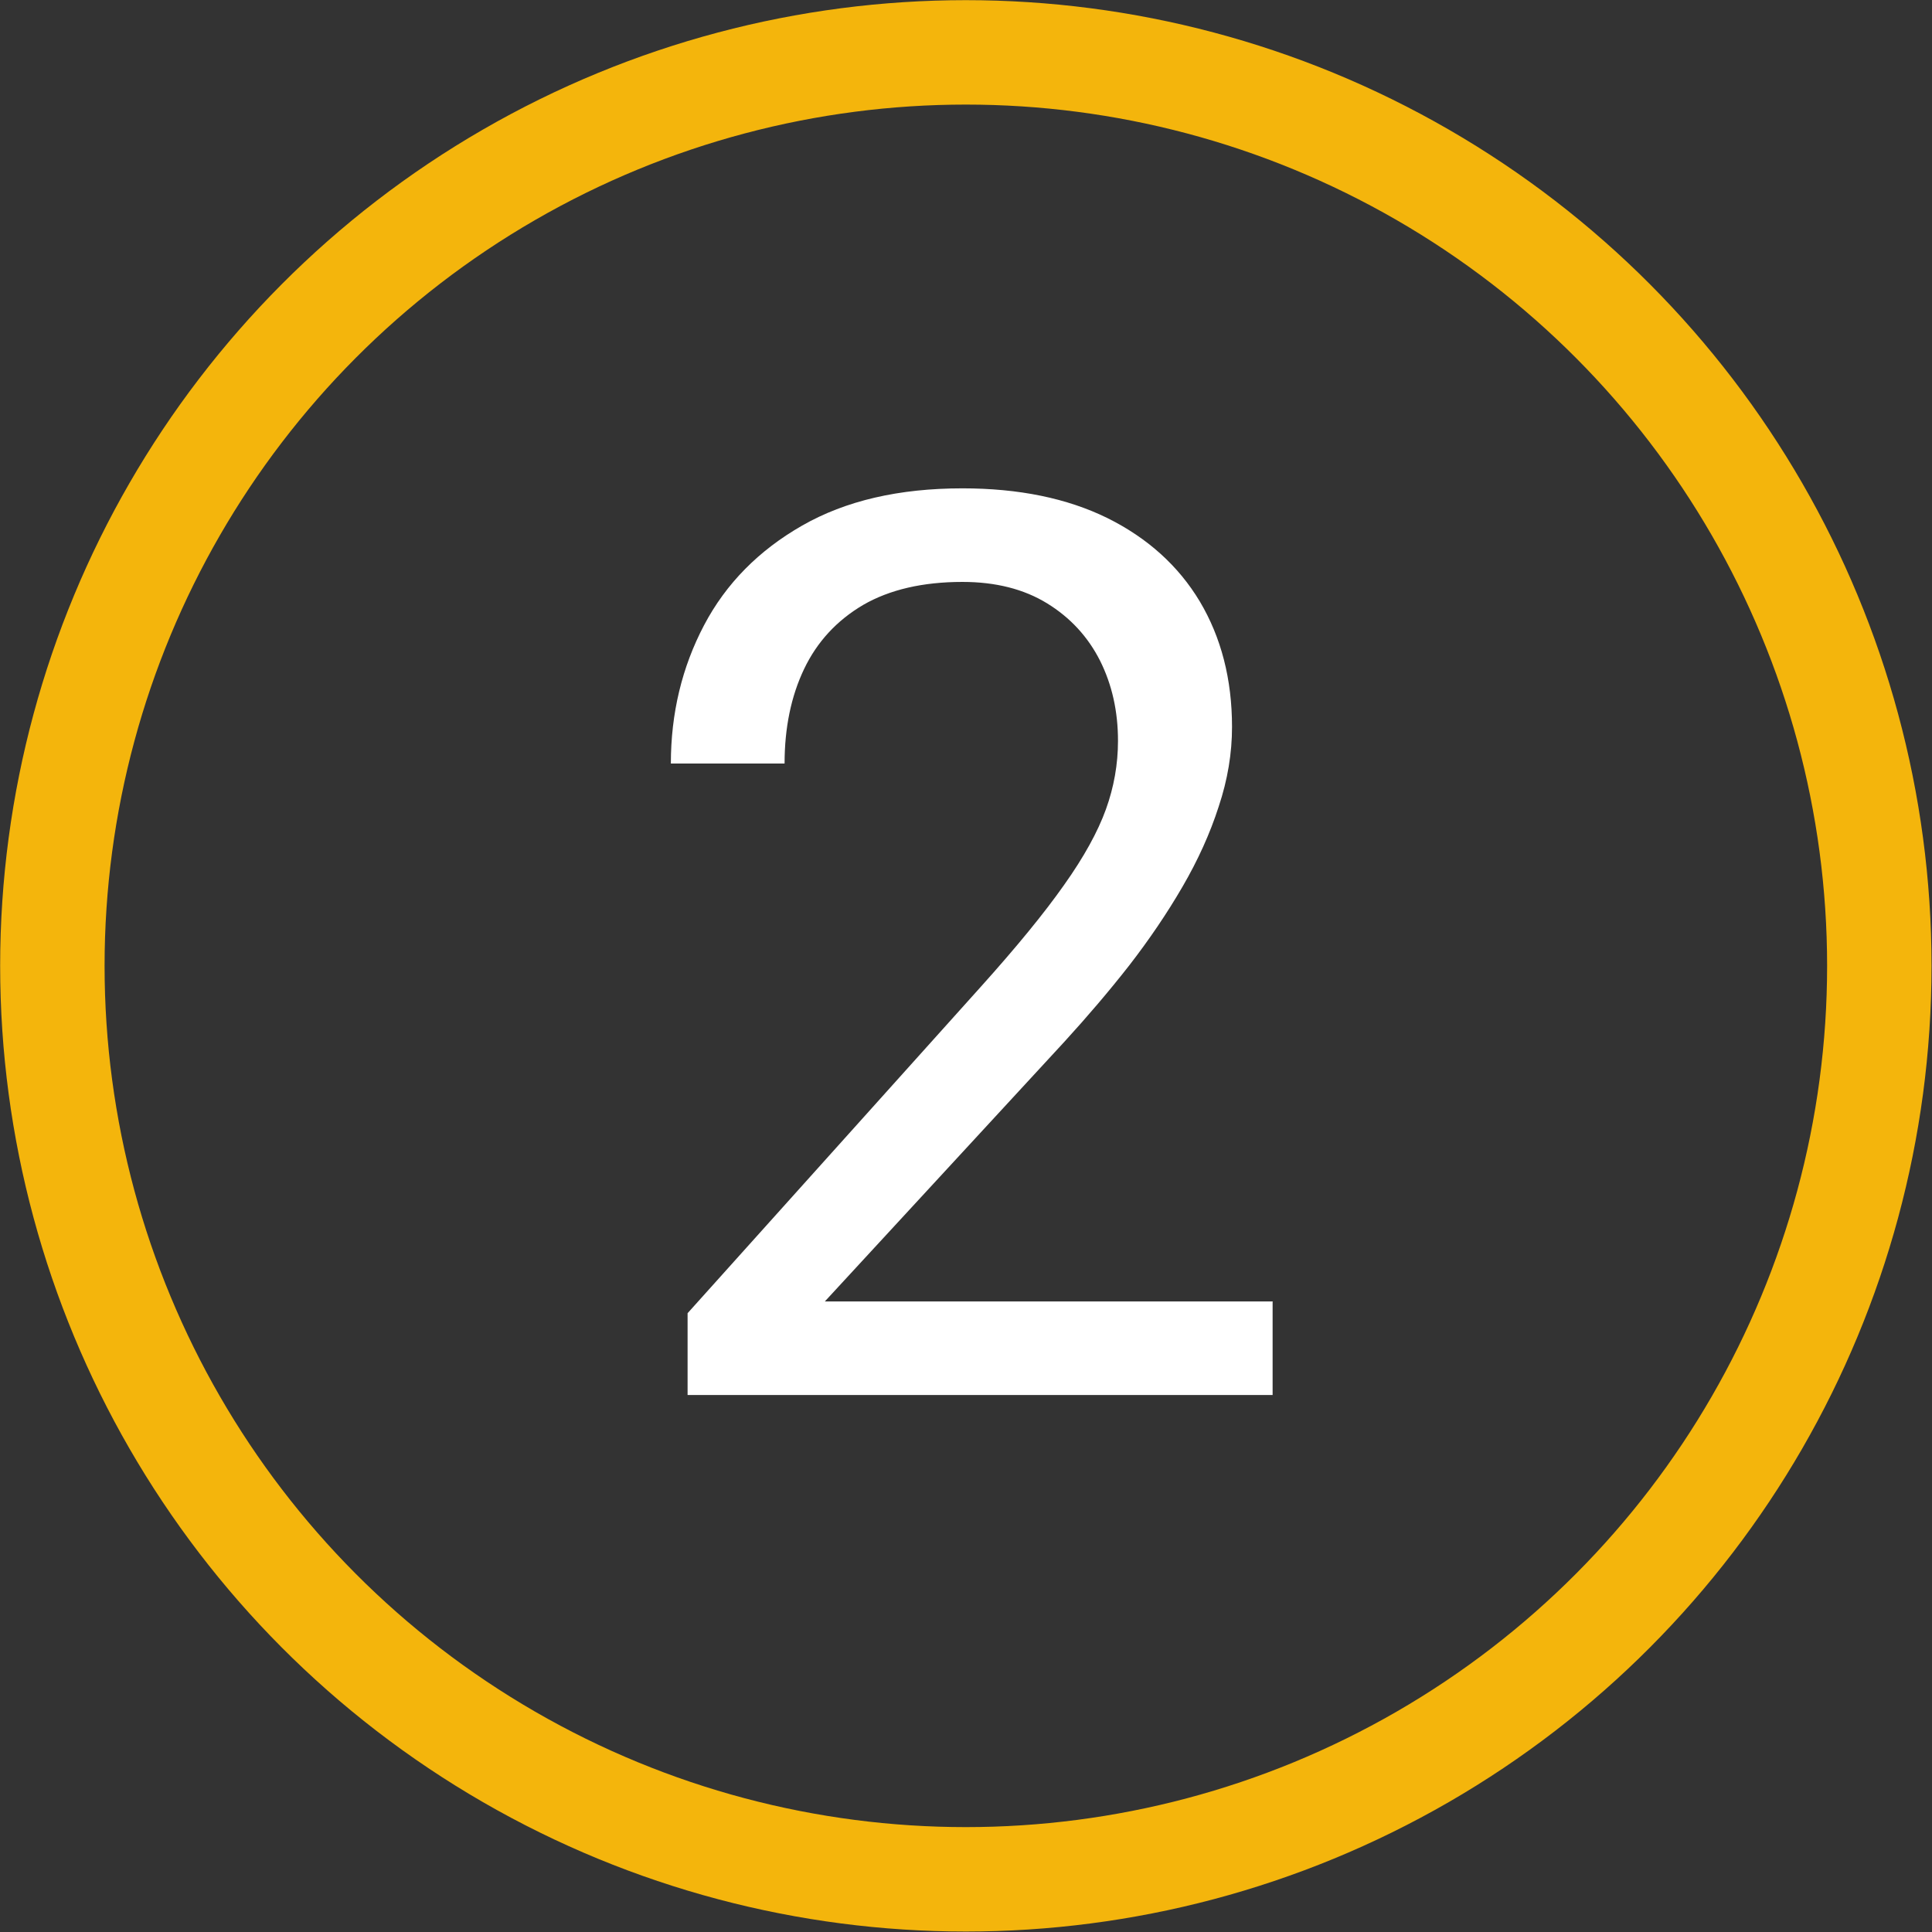
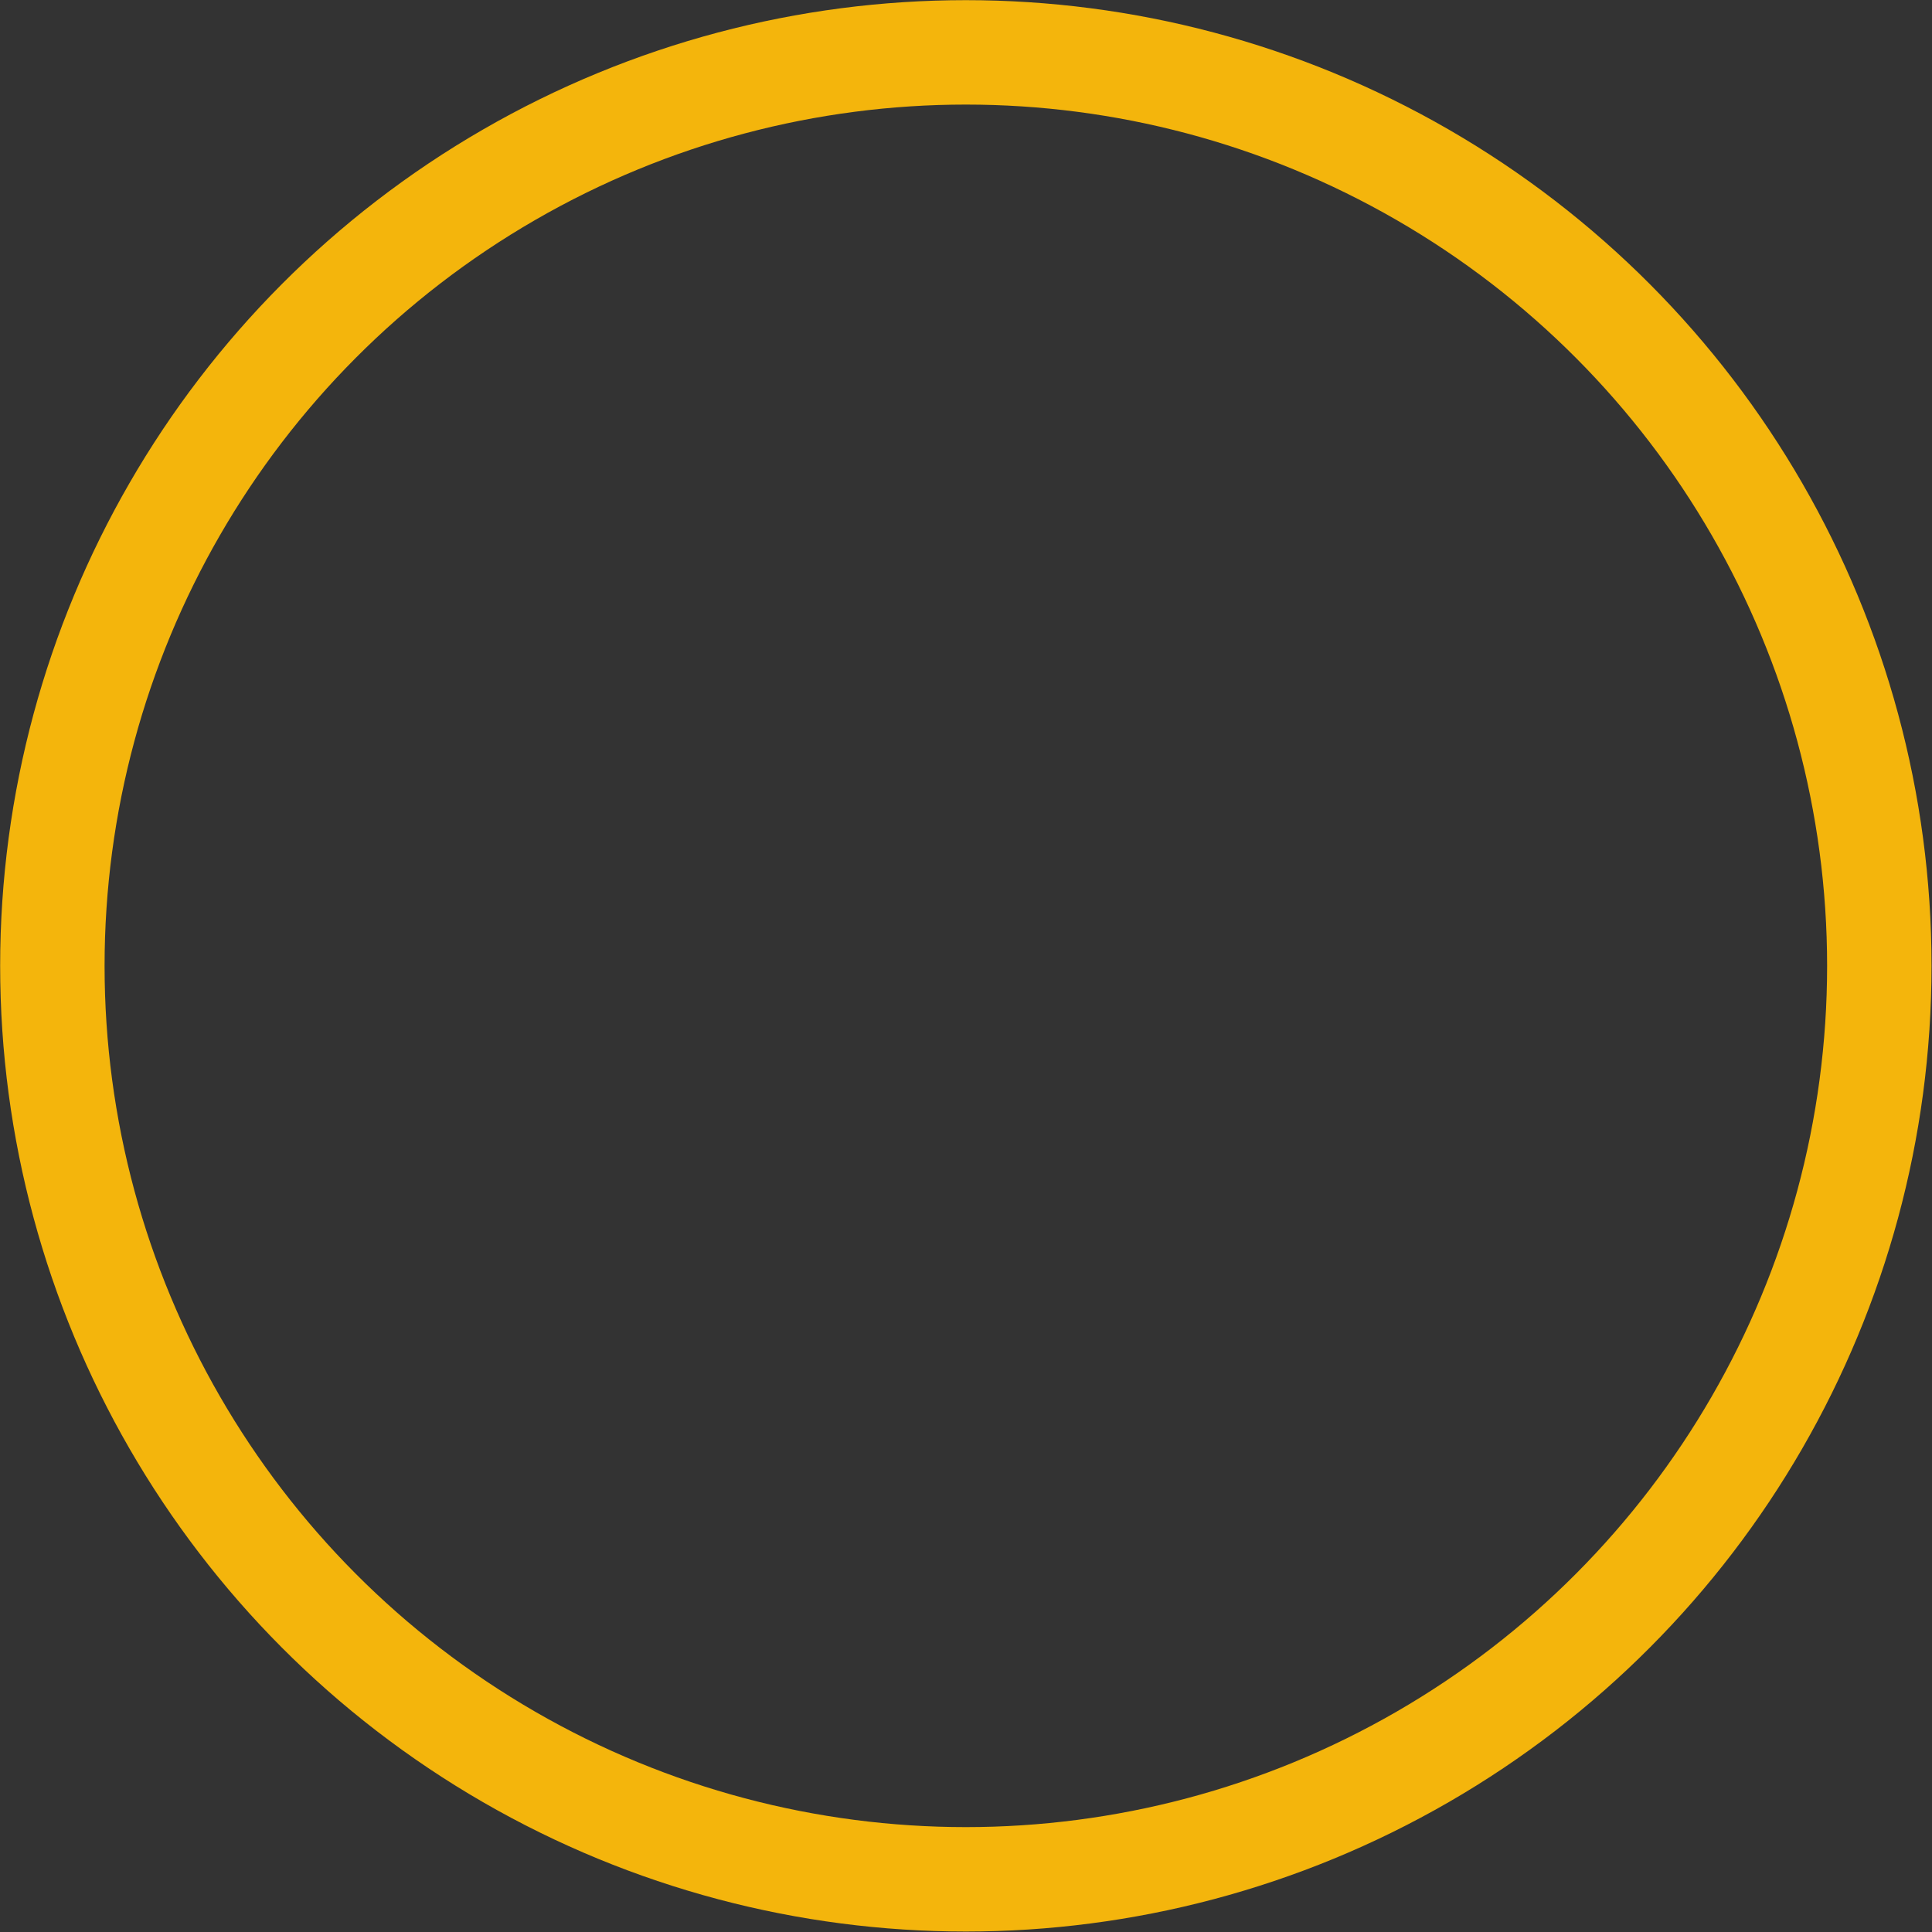
<svg xmlns="http://www.w3.org/2000/svg" id="Vrstva_2" data-name="Vrstva 2" viewBox="0 0 62.35 62.35">
  <rect x="0" y="0" width="62.35" height="62.35" fill="#333333" stroke="none" />
  <defs>
    <style>
      .cls-1 {
        fill: none;
        stroke: #f4b50c;
        stroke-linecap: round;
        stroke-linejoin: round;
        stroke-width: 3.37px;
      }

      .cls-2 {
        fill: #fff;
      }
    </style>
  </defs>
  <g id="Vrstva_2-2" data-name="Vrstva 2">
    <g>
      <g id="art">
        <circle class="cls-1" cx="31.17" cy="31.17" r="29.48" />
      </g>
-       <path class="cls-2" d="M41.07,42.01v3.01h-18.88v-2.64l9.45-10.52c1.16-1.29,2.06-2.39,2.7-3.3.64-.9,1.09-1.72,1.35-2.44.26-.72.39-1.46.39-2.21,0-.95-.19-1.81-.58-2.59-.39-.77-.96-1.39-1.71-1.85s-1.66-.69-2.73-.69c-1.28,0-2.35.25-3.2.74-.85.5-1.49,1.19-1.91,2.07-.42.88-.63,1.9-.63,3.05h-3.67c0-1.62.36-3.11,1.07-4.46.71-1.35,1.77-2.42,3.17-3.22,1.4-.8,3.12-1.2,5.17-1.2,1.82,0,3.38.32,4.68.96,1.29.64,2.29,1.54,2.98,2.69.69,1.16,1.04,2.51,1.04,4.05,0,.85-.14,1.7-.43,2.57-.28.87-.67,1.73-1.17,2.59-.5.86-1.07,1.7-1.72,2.54-.65.83-1.35,1.65-2.09,2.46l-7.73,8.38h14.46Z" />
    </g>
  </g>
</svg>